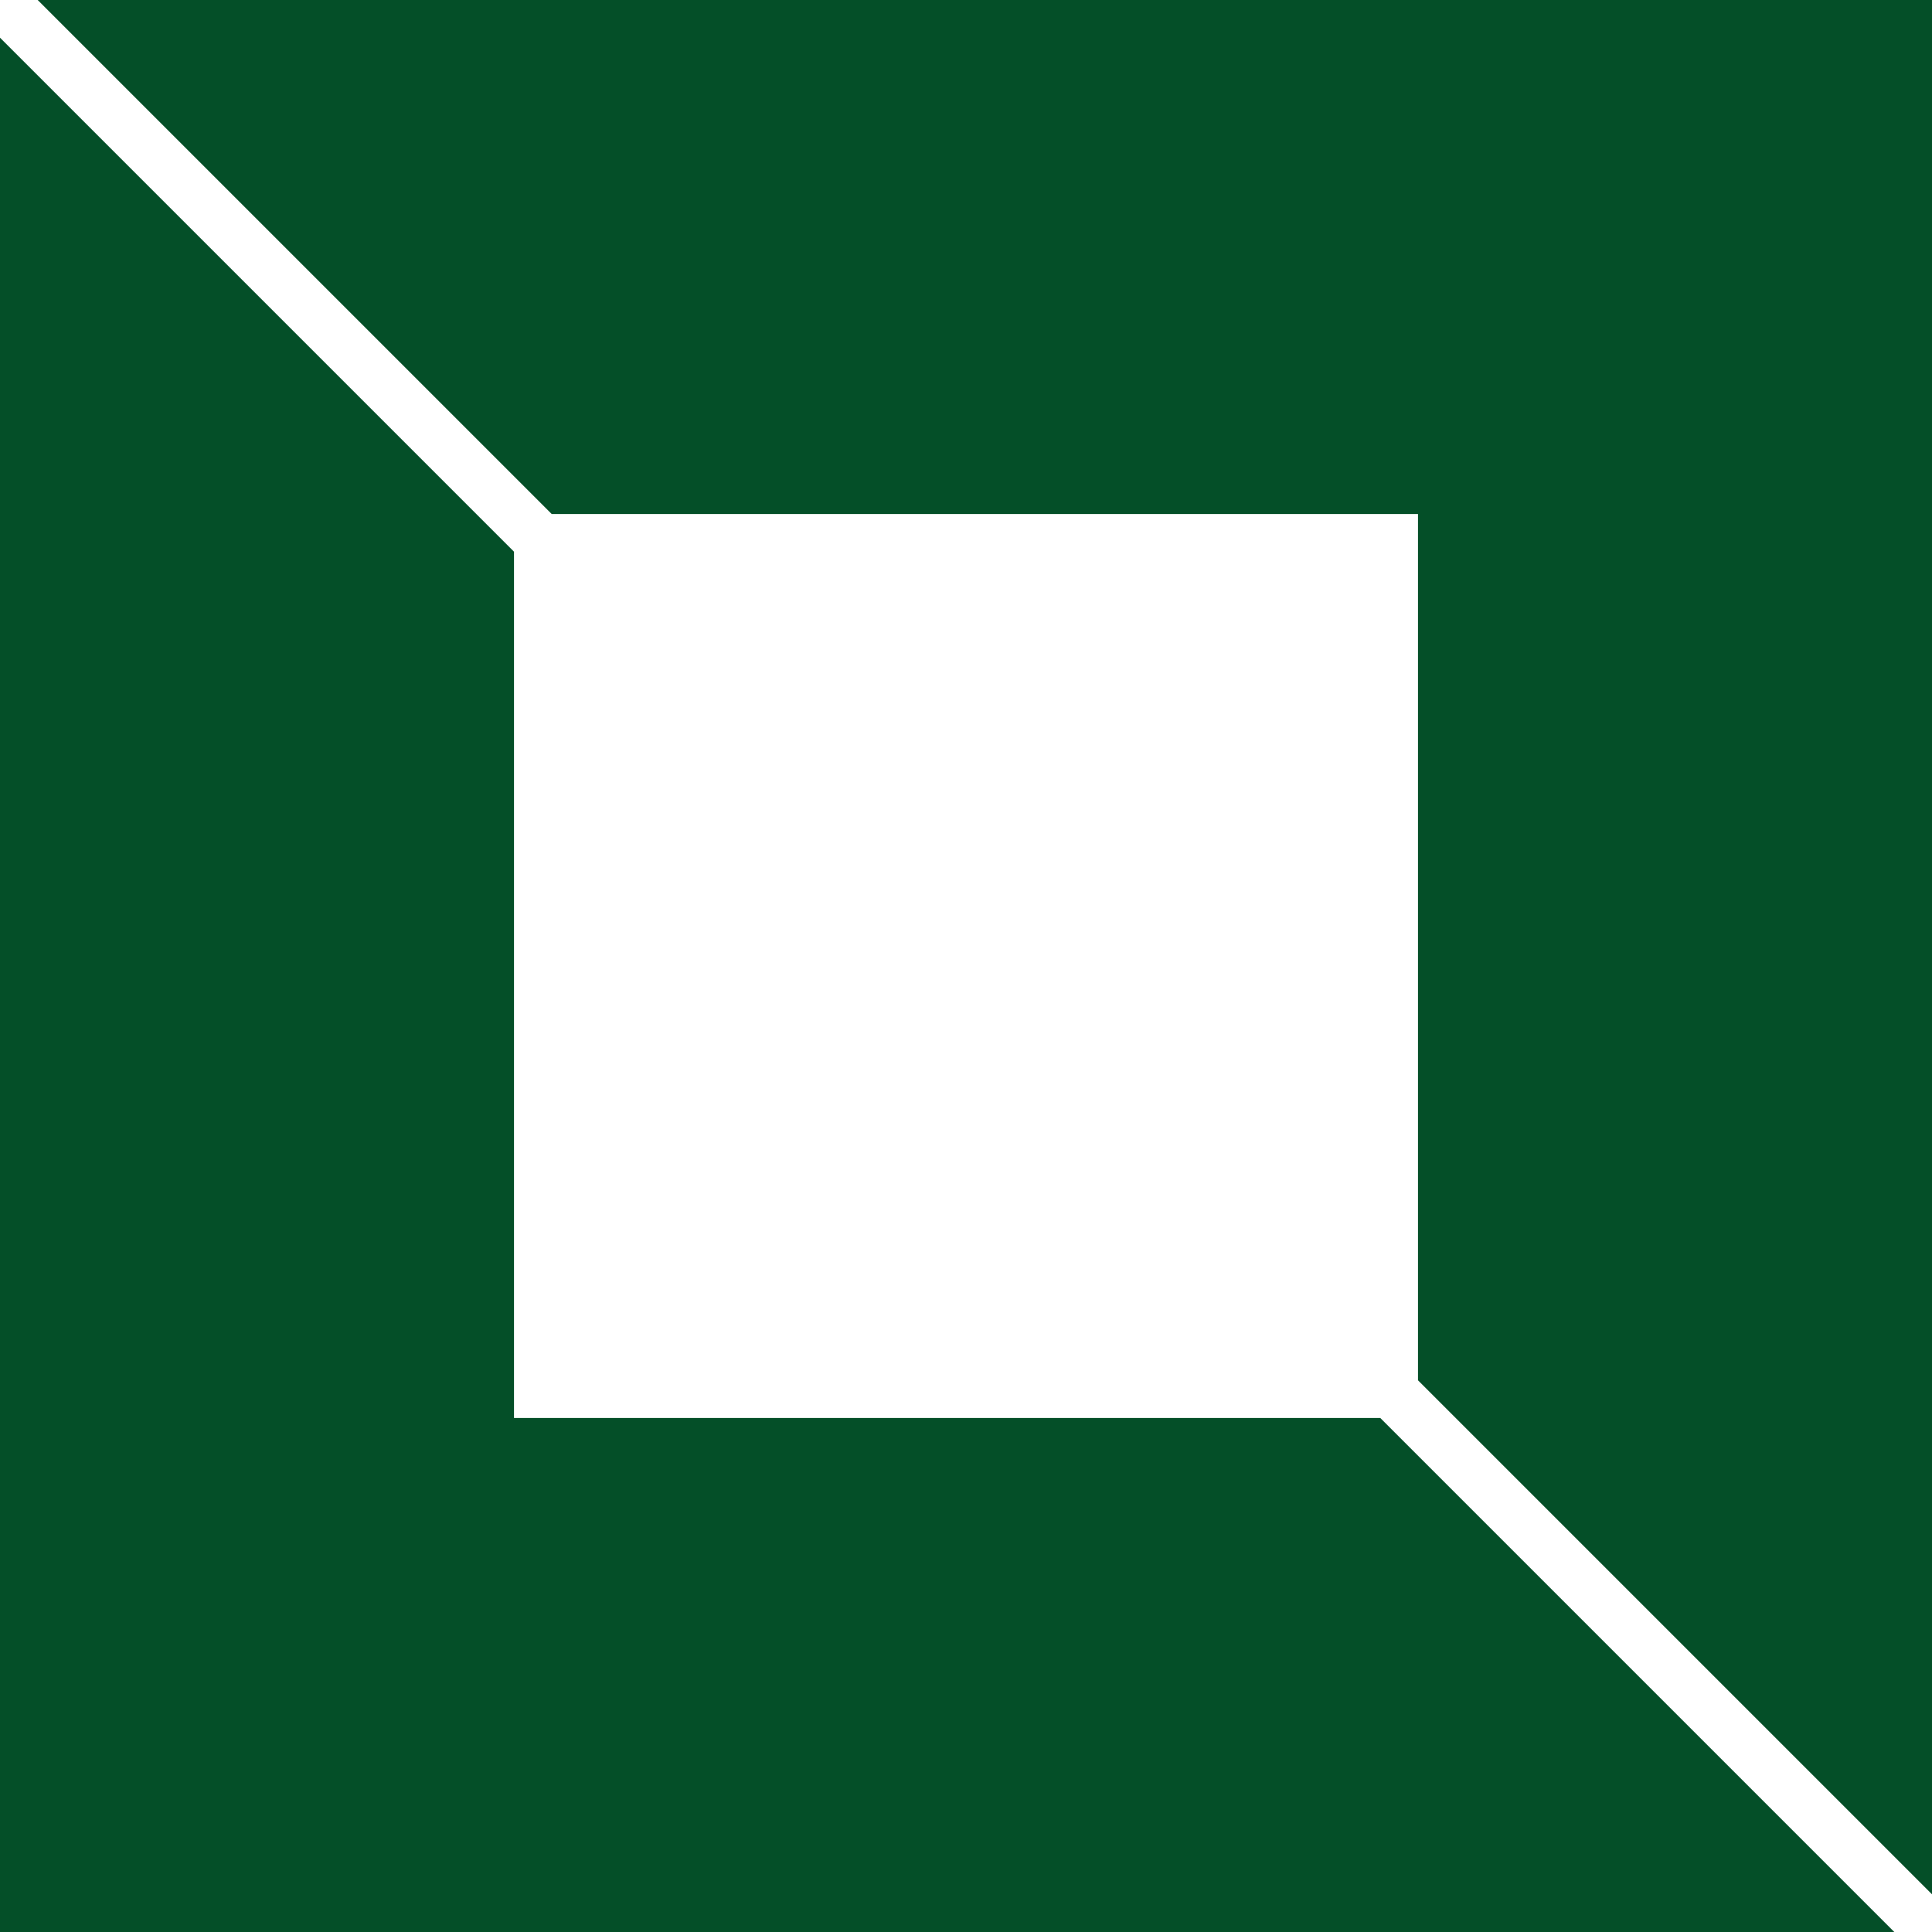
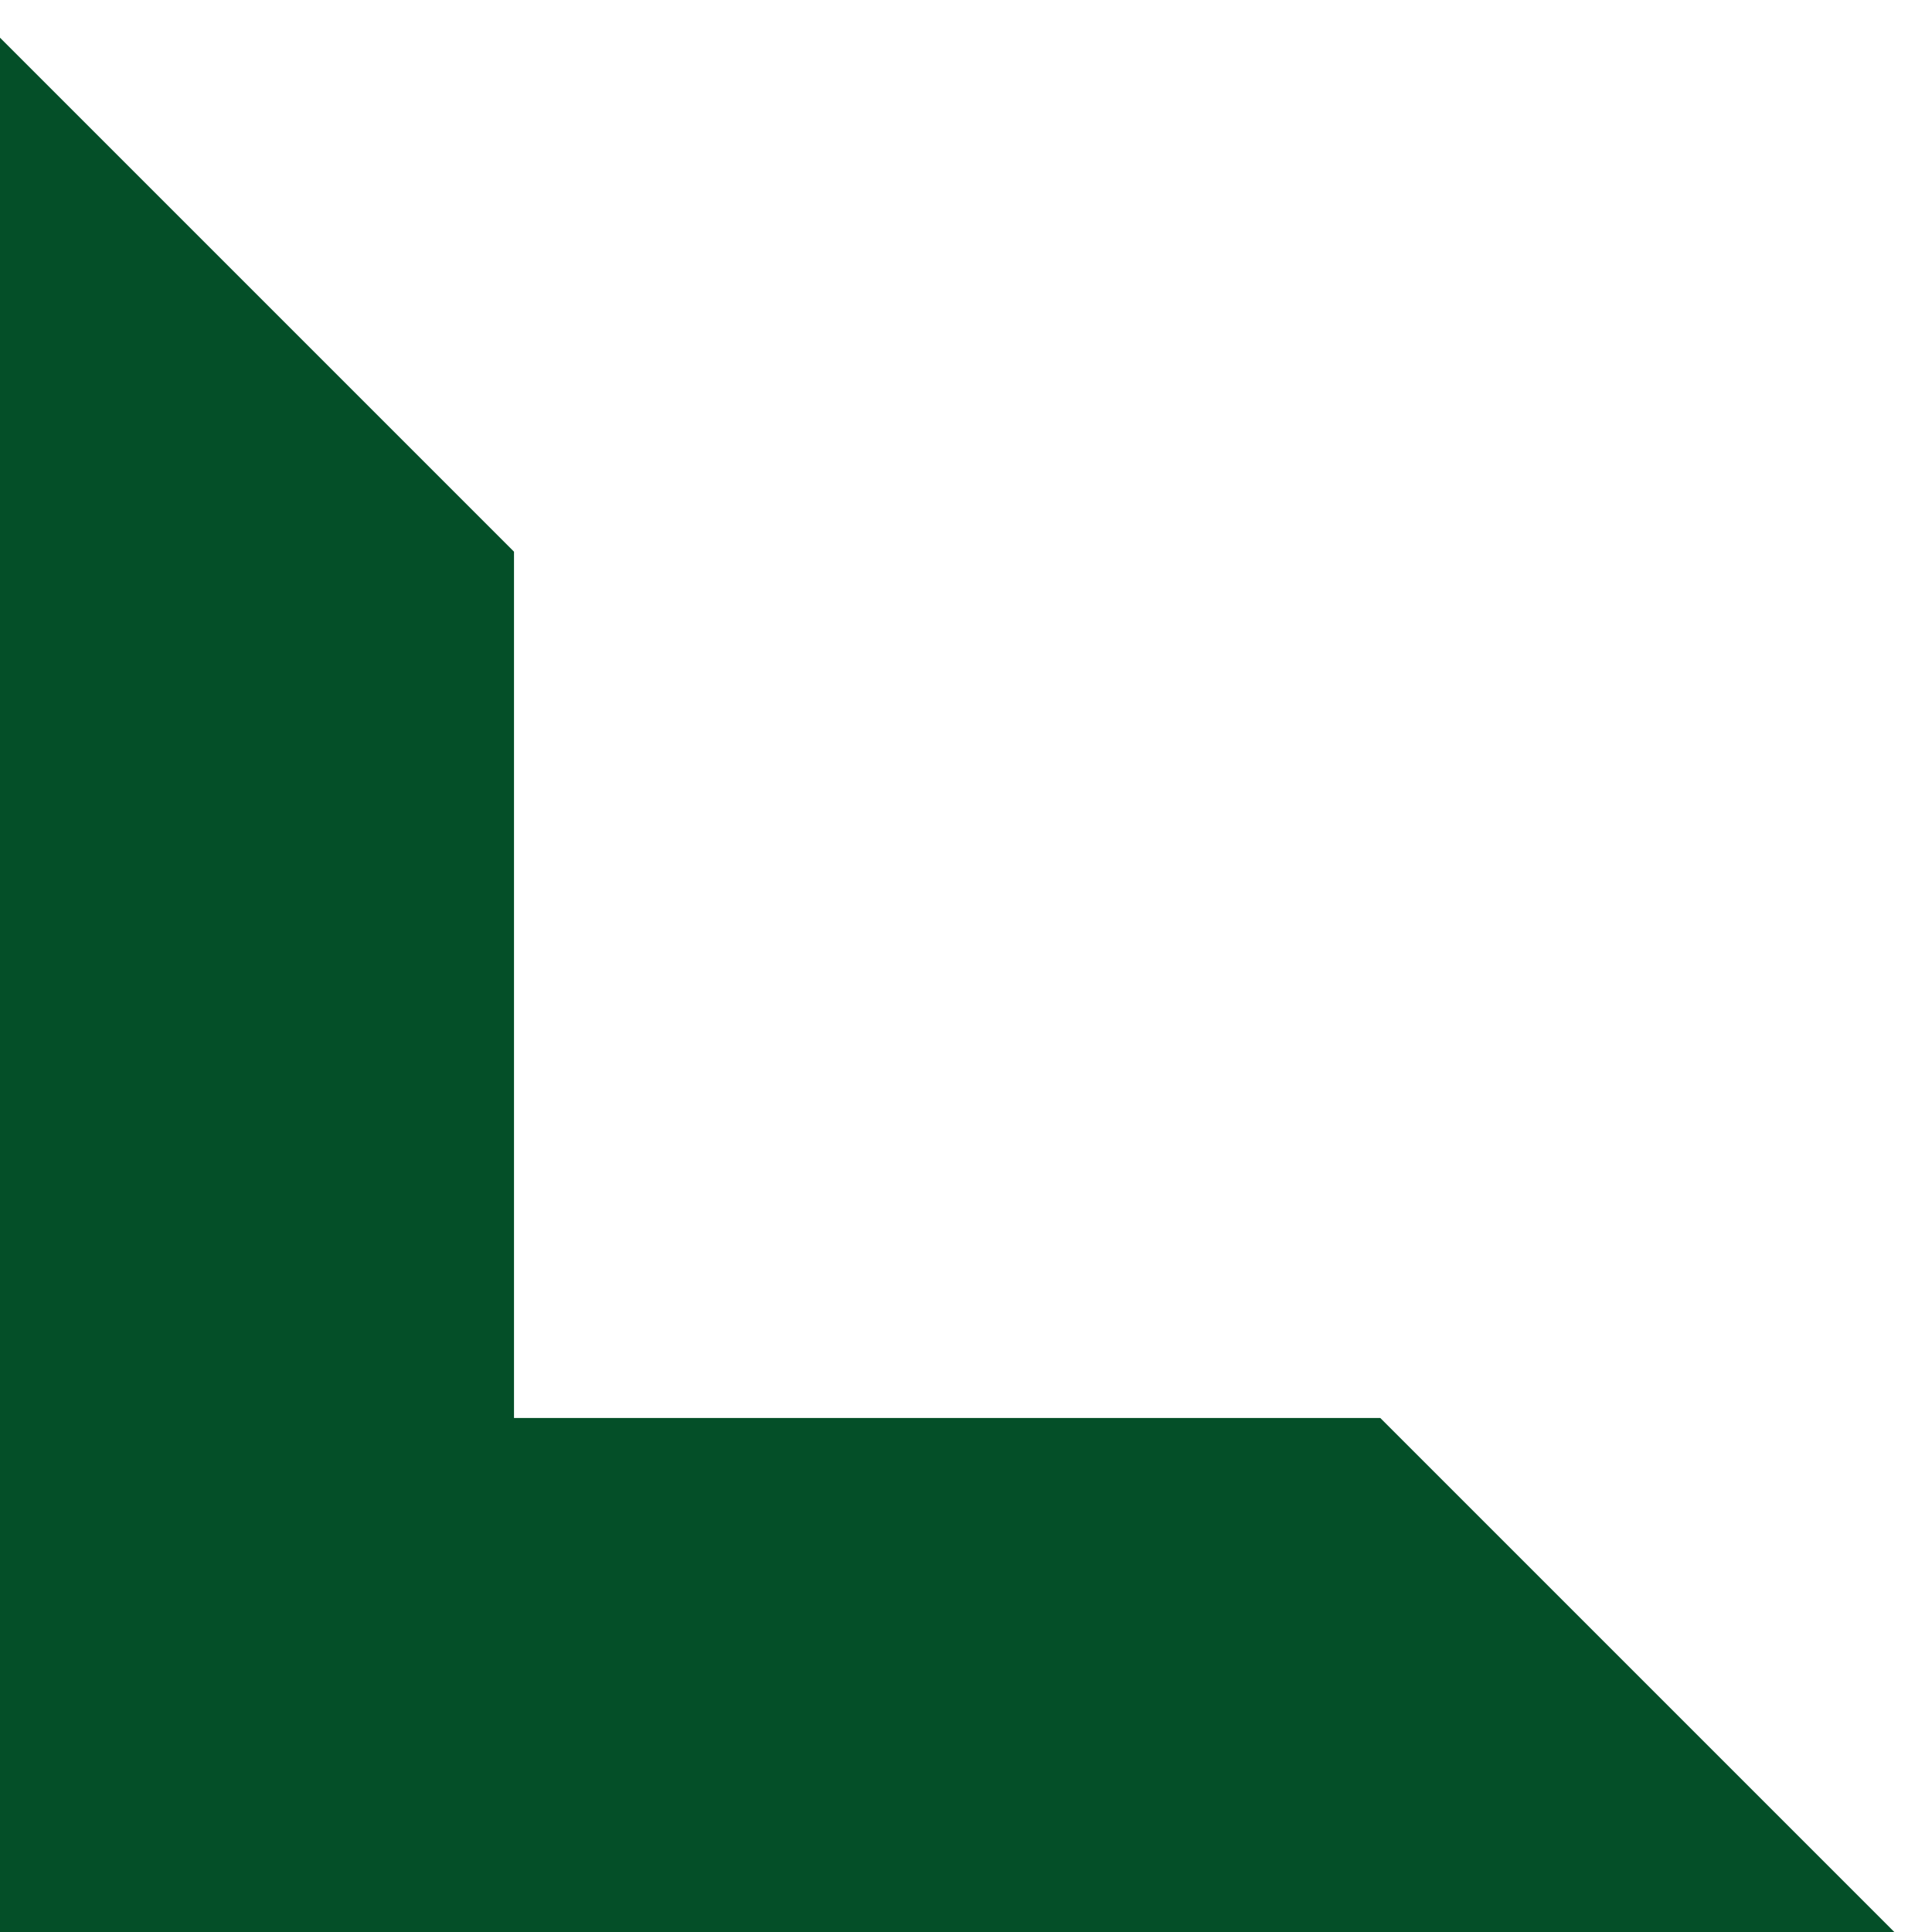
<svg xmlns="http://www.w3.org/2000/svg" id="Layer_1" version="1.1" viewBox="0 0 720 720">
  <defs>
    <style> .st0 { fill: #044f28; fill-rule: evenodd; } </style>
  </defs>
-   <polygon class="st0" points="205.602 191.553 528.447 191.553 528.447 514.398 720 705.951 720 0 14.049 0 205.602 191.553" />
  <polygon class="st0" points="514.398 528.447 191.553 528.447 191.553 205.602 0 14.049 0 720 705.951 720 514.398 528.447" />
</svg>